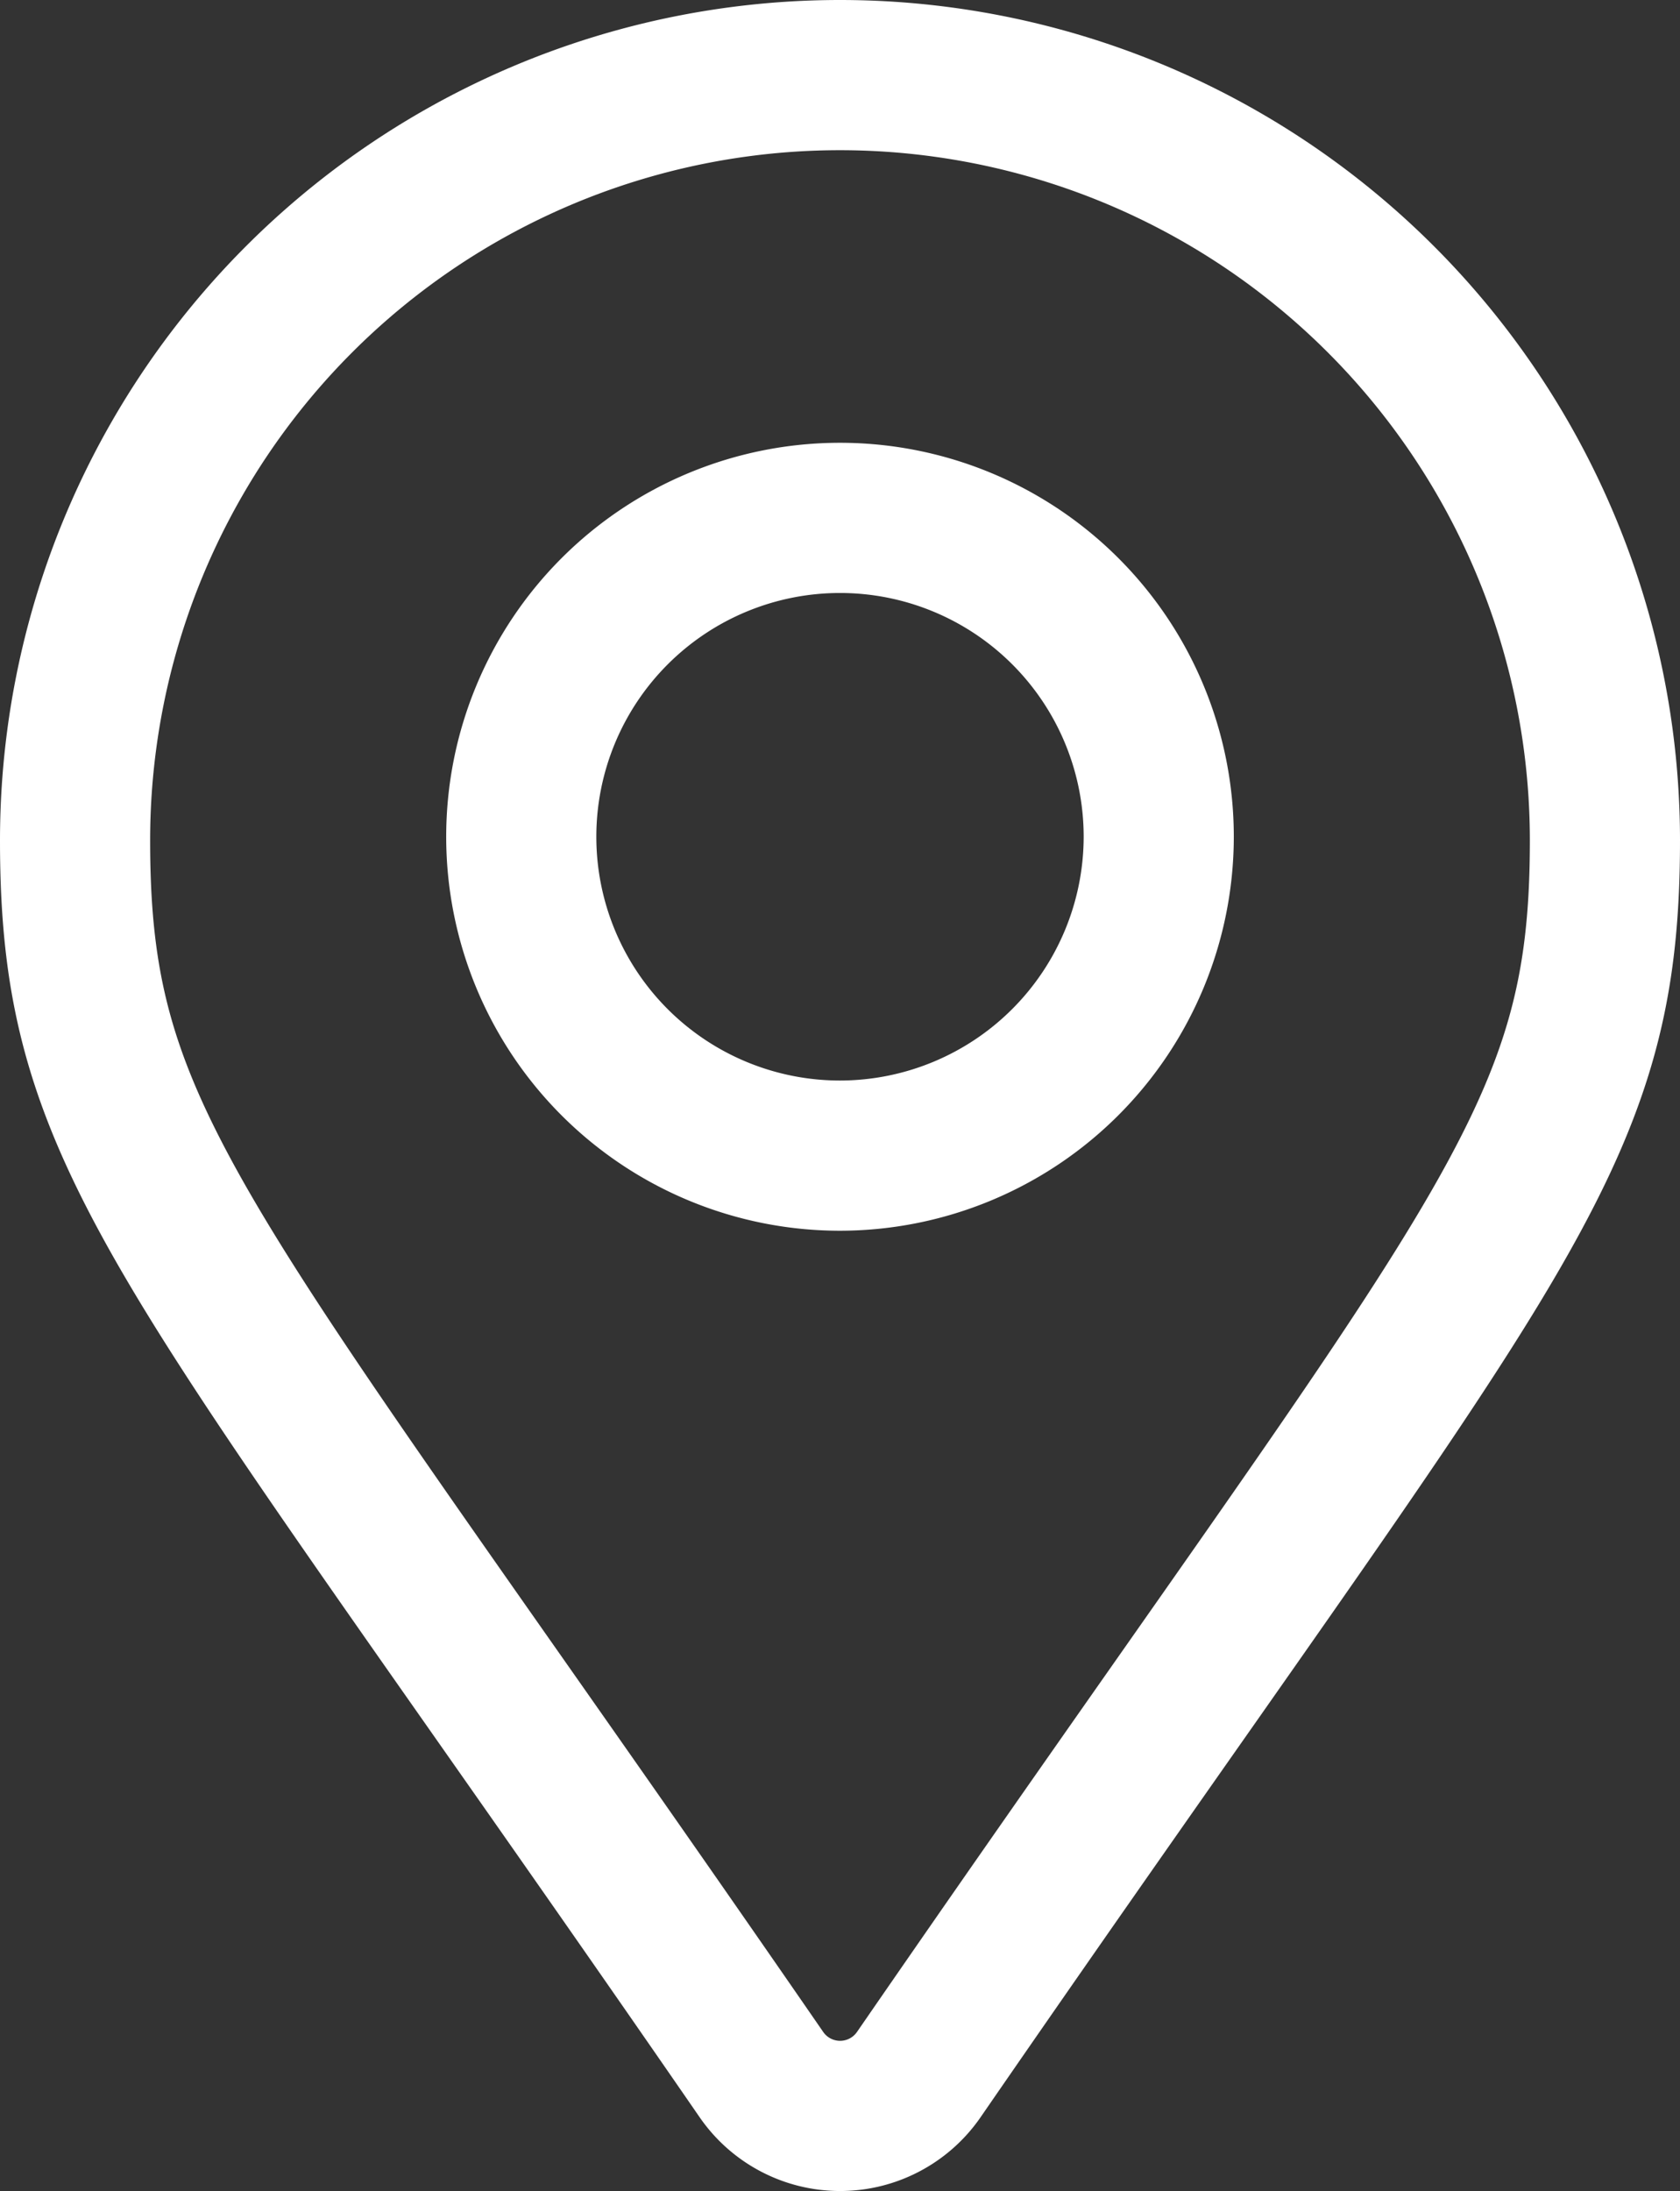
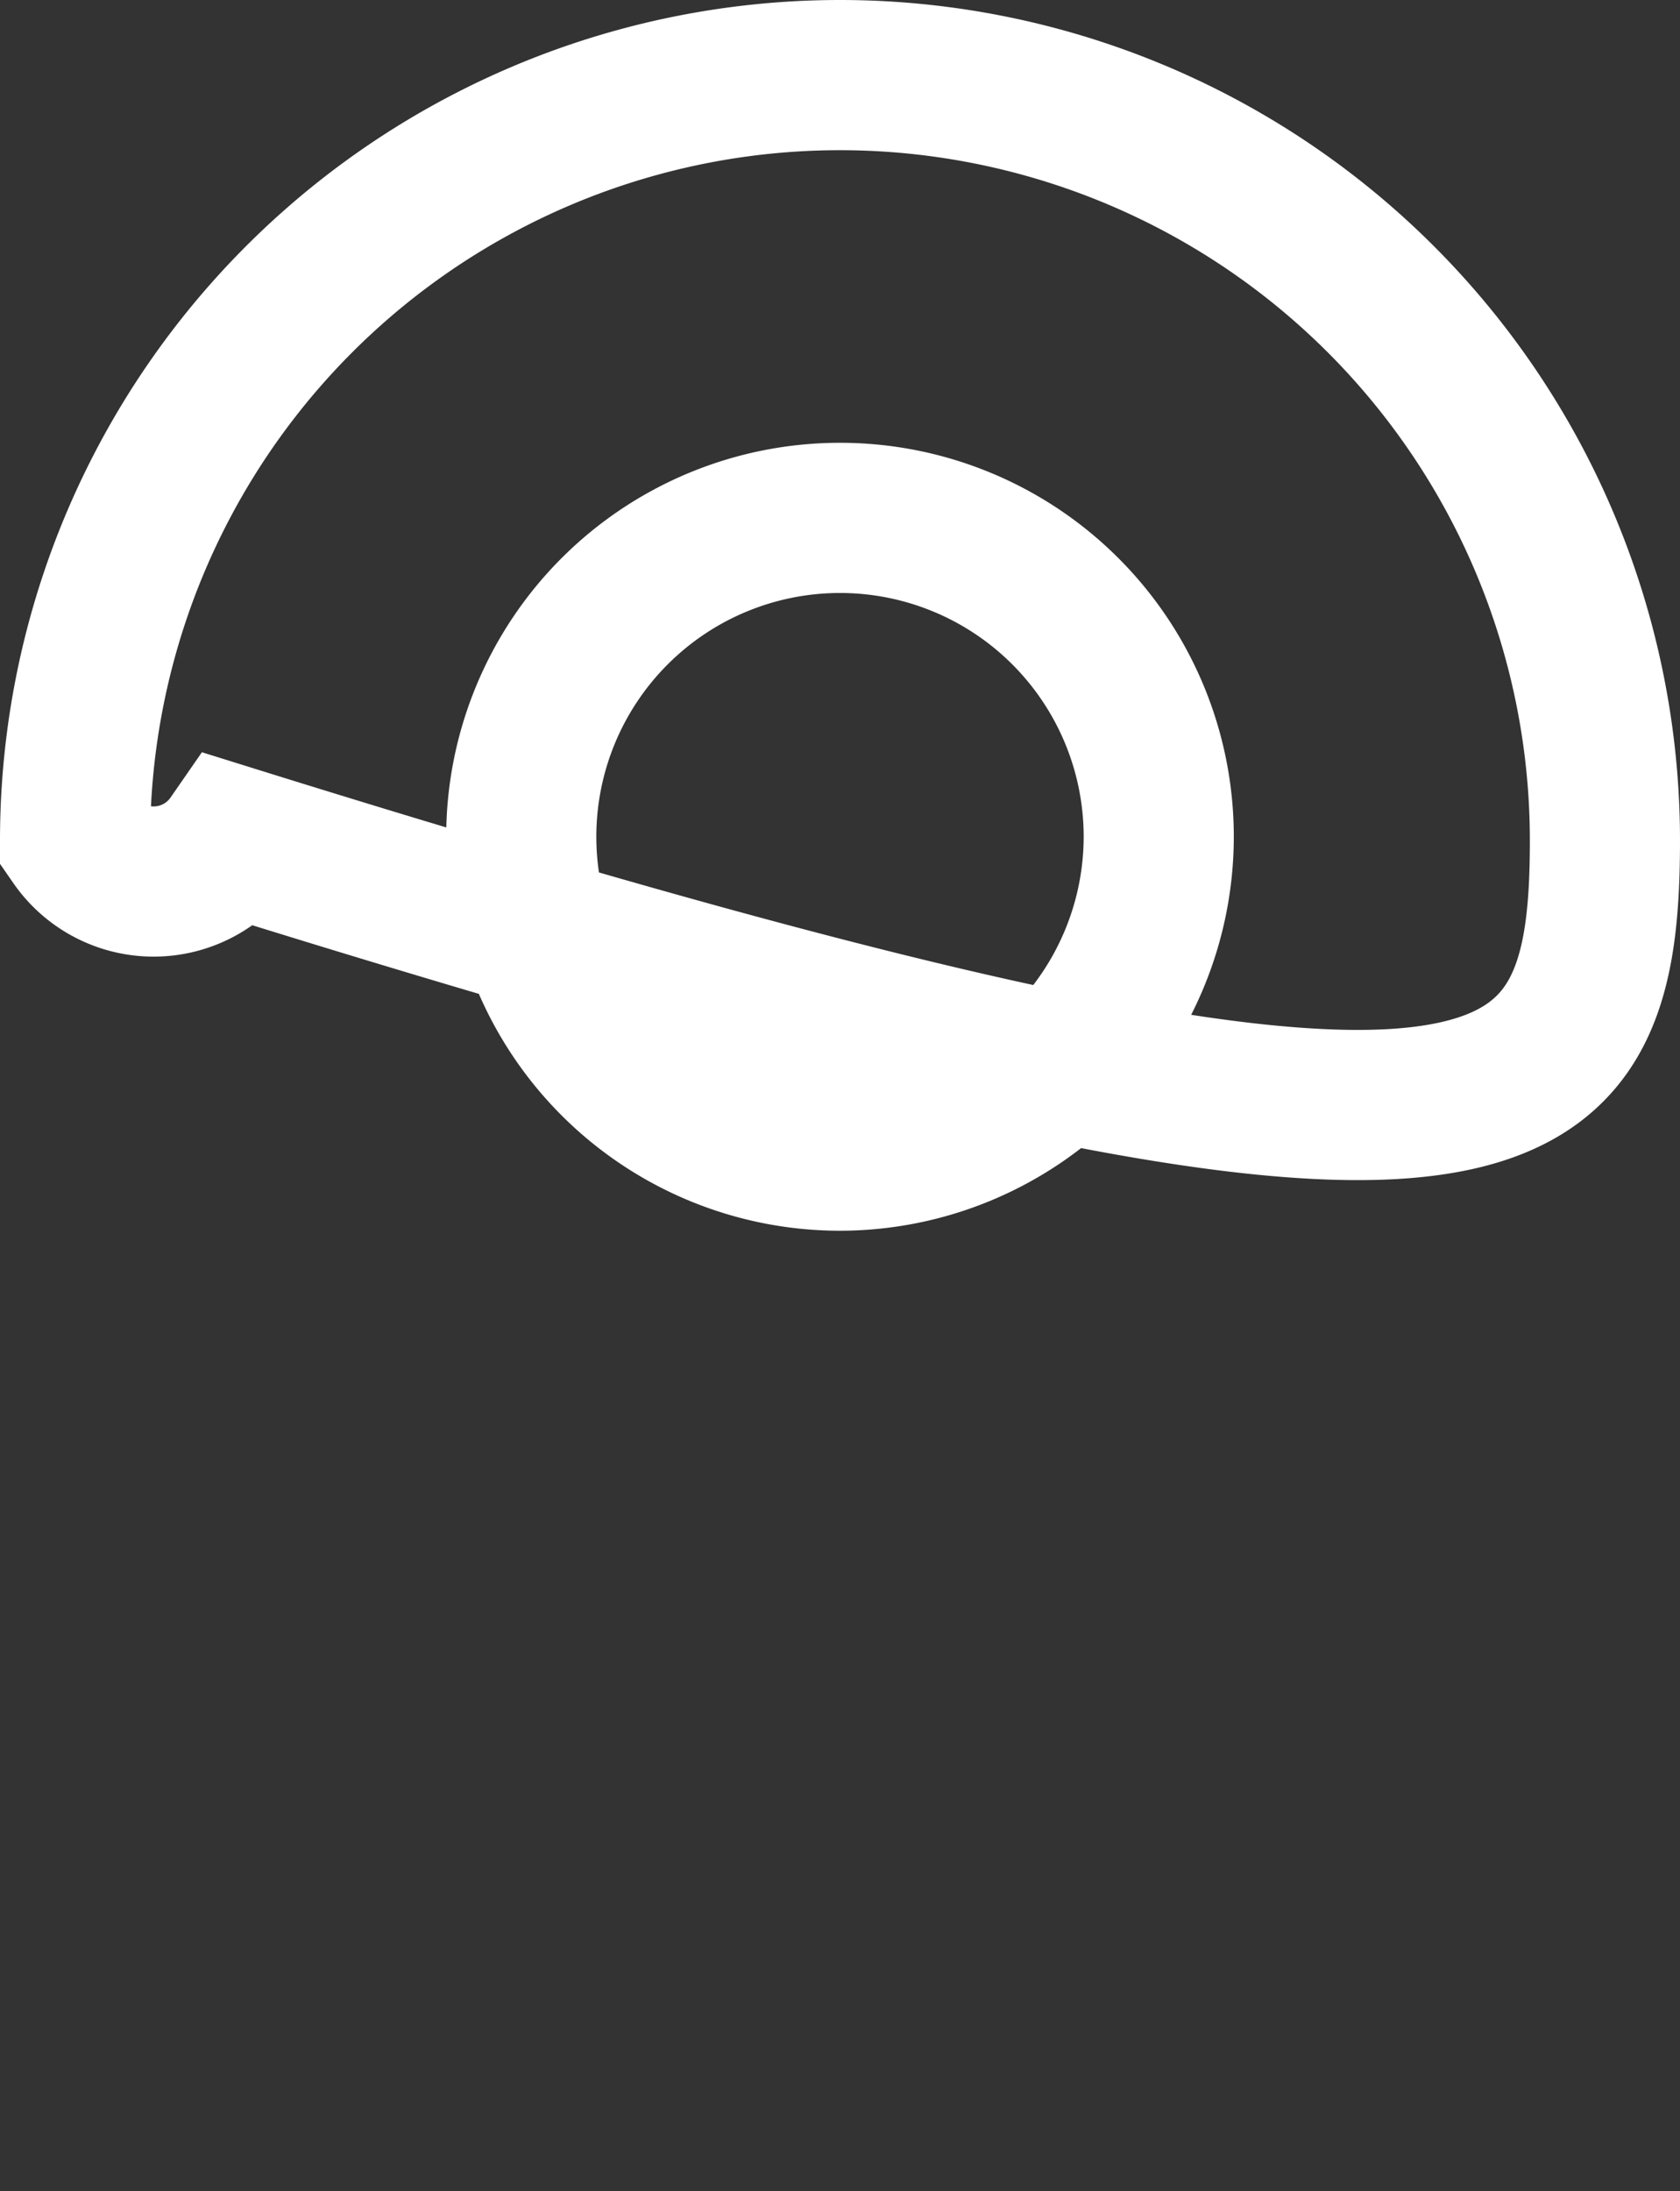
<svg xmlns="http://www.w3.org/2000/svg" width="33.57" height="43.763" viewBox="0 0 33.57 43.763">
  <rect x="0" y="0" width="33.57" height="43.763" fill="#333333" stroke="none" />
-   <path id="konum" d="M15.285,0A15.286,15.286,0,0,0,0,15.285c0,6.163,2.147,7.884,13.717,24.655a1.91,1.91,0,0,0,3.14,0C28.421,23.167,30.57,21.447,30.57,15.285A15.288,15.288,0,0,0,15.285,0Zm0,21.582a6.369,6.369,0,1,1,6.369-6.369A6.375,6.375,0,0,1,15.285,21.582Z" transform="translate(1.5 1.5)" fill="none" stroke="#fff" stroke-width="3" />
+   <path id="konum" d="M15.285,0A15.286,15.286,0,0,0,0,15.285a1.91,1.91,0,0,0,3.14,0C28.421,23.167,30.57,21.447,30.57,15.285A15.288,15.288,0,0,0,15.285,0Zm0,21.582a6.369,6.369,0,1,1,6.369-6.369A6.375,6.375,0,0,1,15.285,21.582Z" transform="translate(1.5 1.5)" fill="none" stroke="#fff" stroke-width="3" />
</svg>